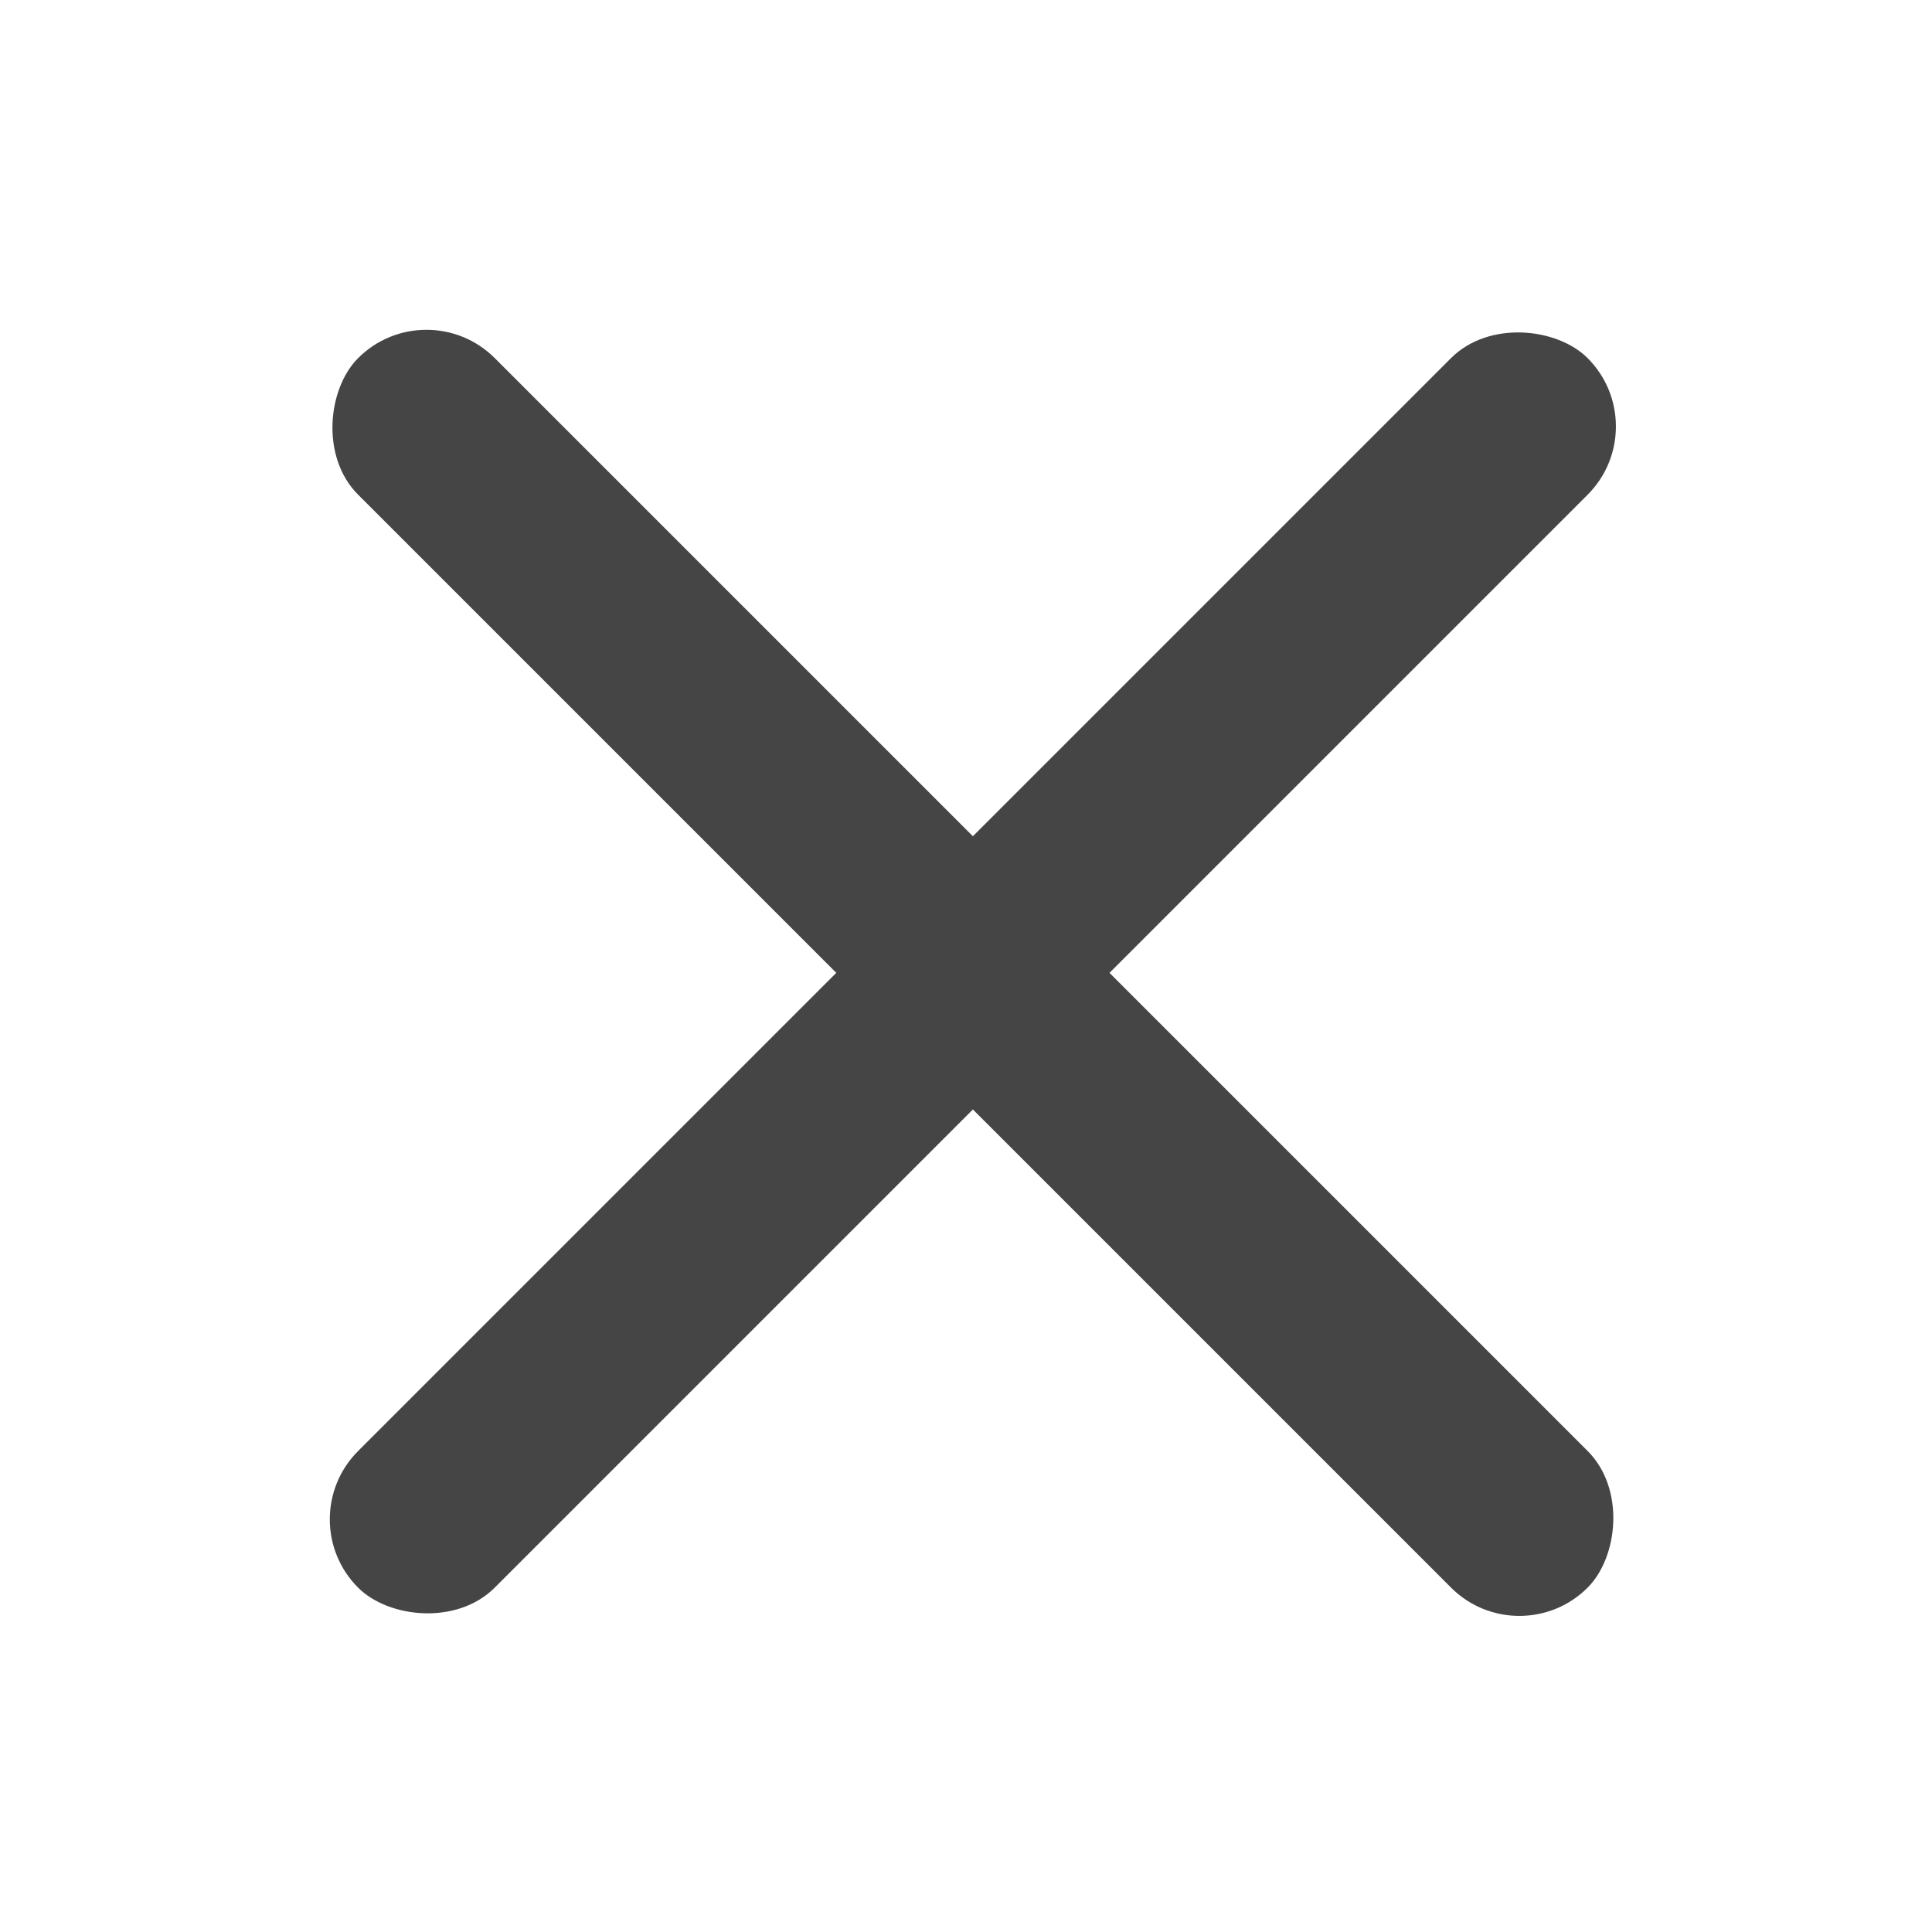
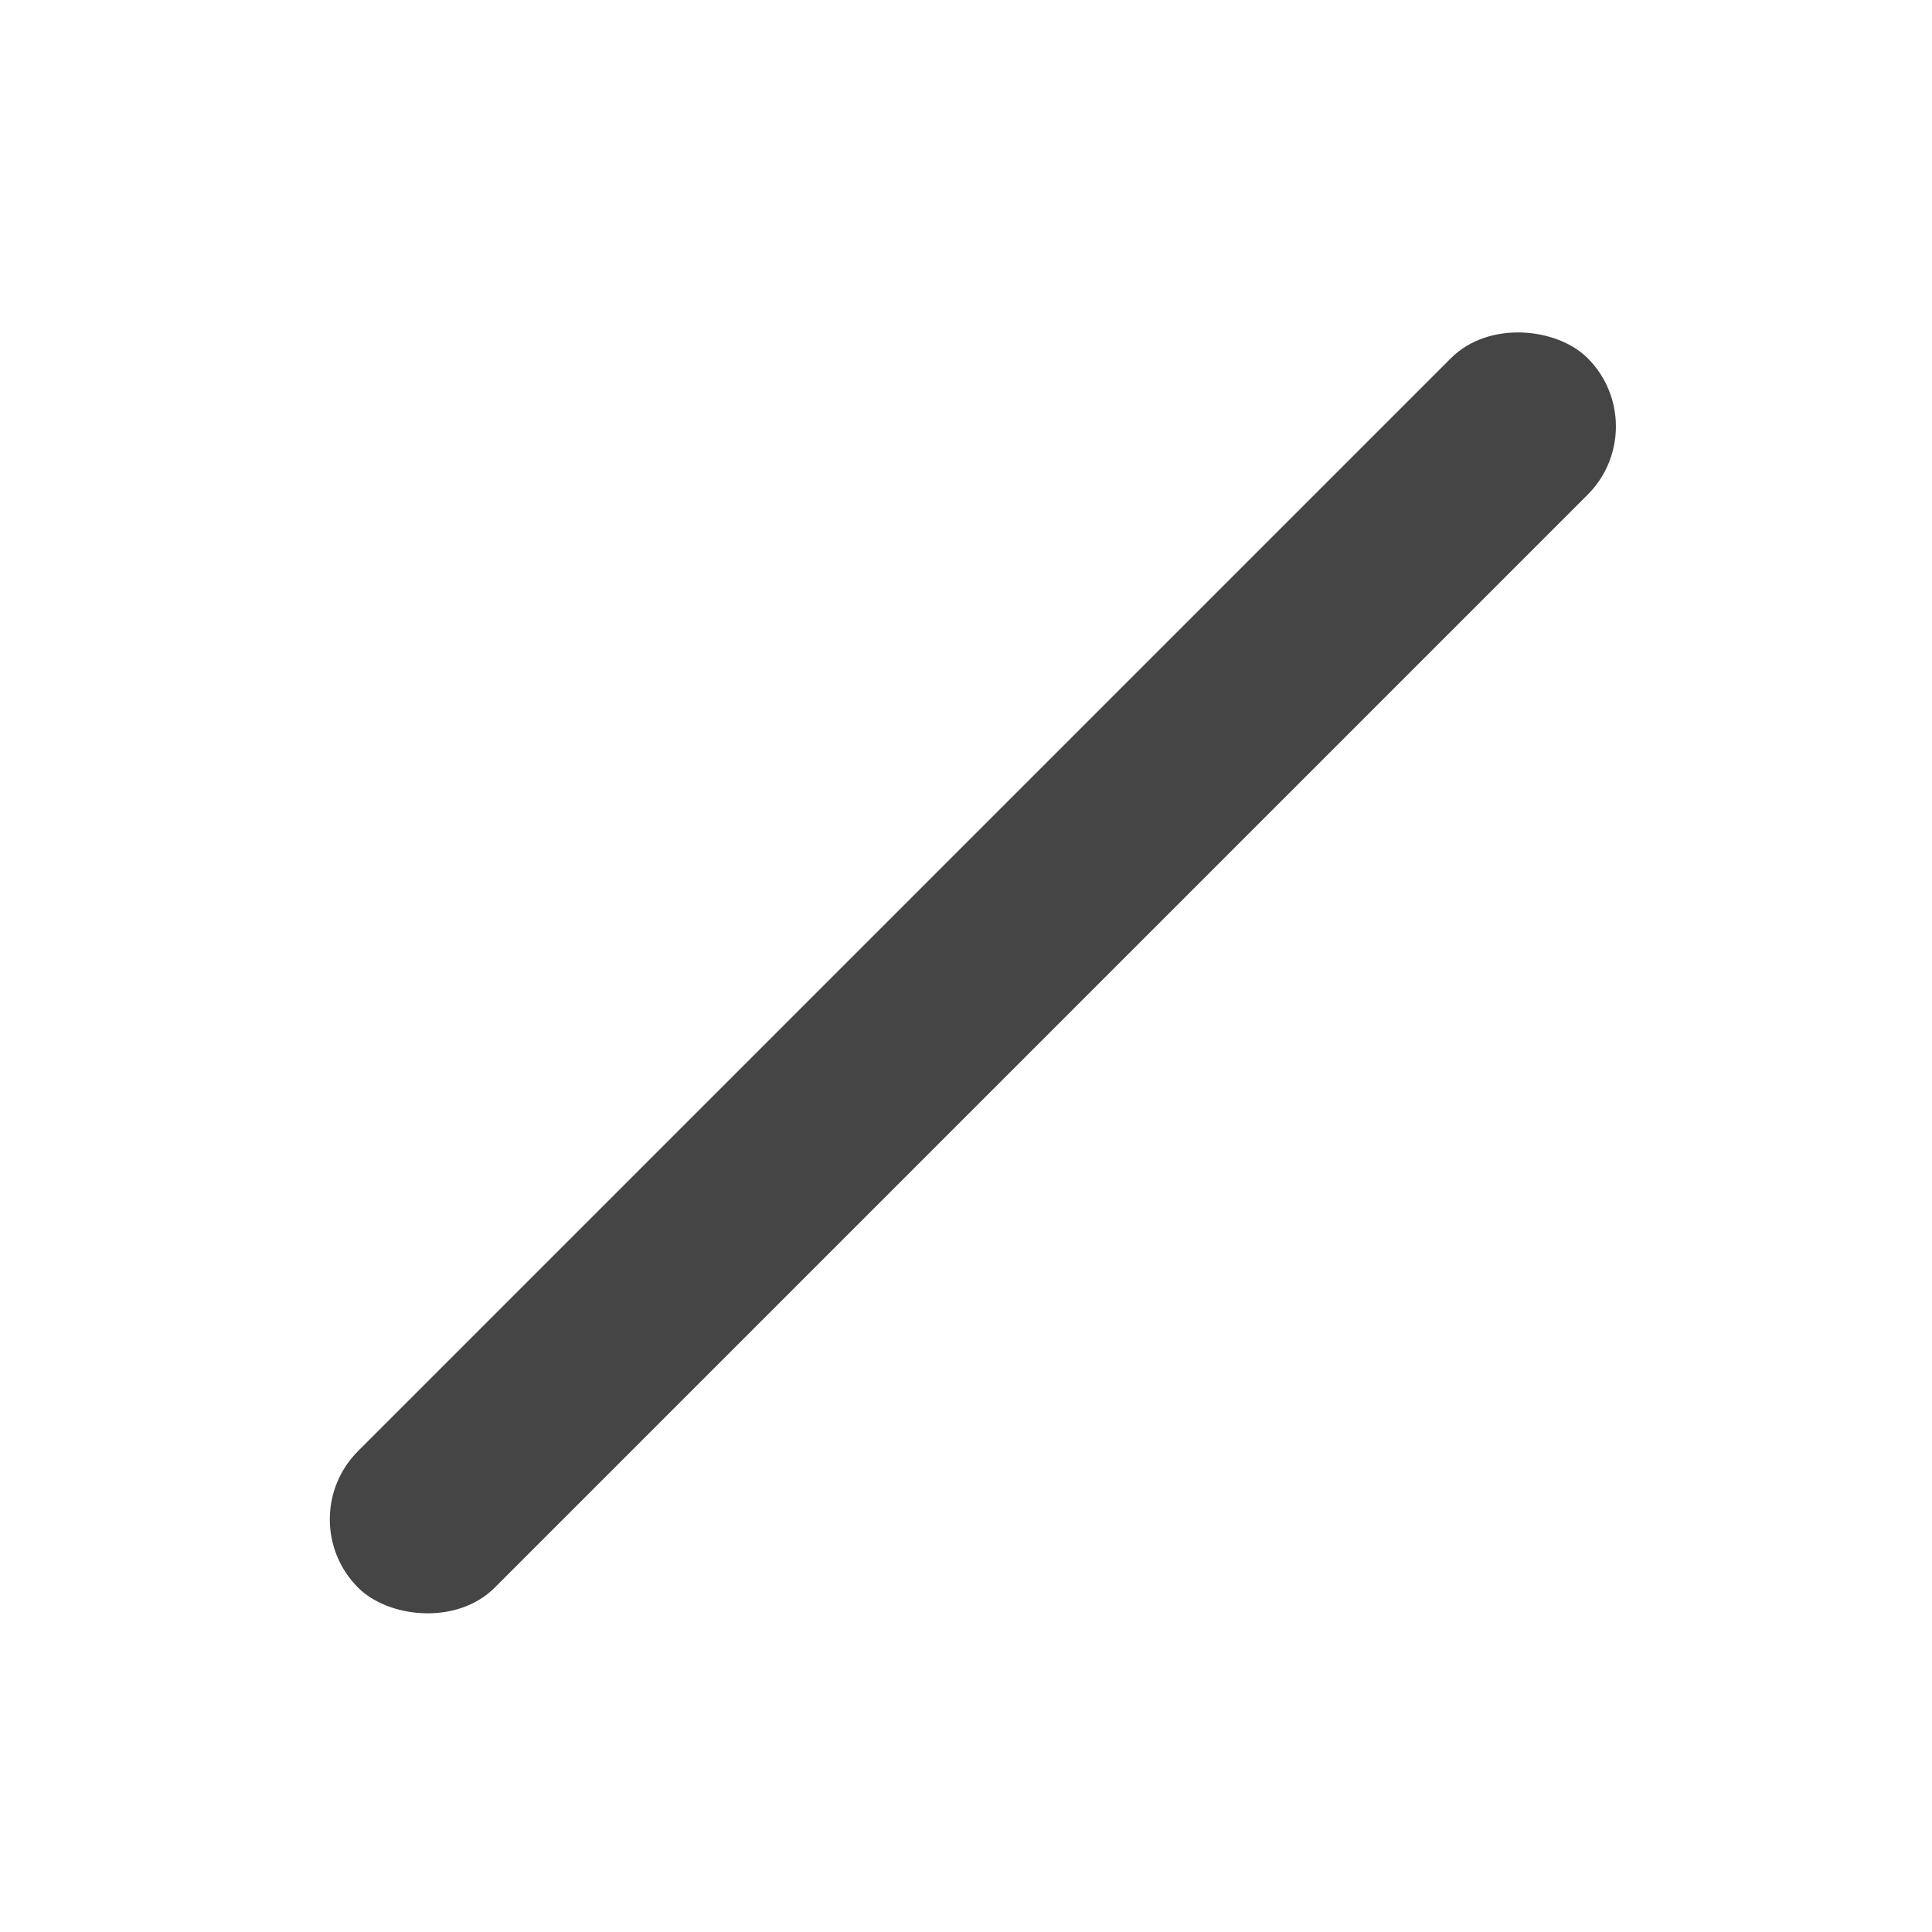
<svg xmlns="http://www.w3.org/2000/svg" width="40" height="40" viewBox="0 0 40 40">
  <g transform="translate(-1440 -160)">
-     <path transform="translate(1440 160)" style="fill:none" d="M0 0h40v40H0z" />
-     <rect data-name="사각형 700" width="36" height="4" rx="2" transform="rotate(45 524.035 1831.891)" style="fill:#454545" />
+     <path transform="translate(1440 160)" style="fill:none" d="M0 0h40v40z" />
    <rect data-name="사각형 701" width="36" height="4" rx="2" transform="rotate(-45 954.108 -1649.748)" style="fill:#454545" />
  </g>
</svg>